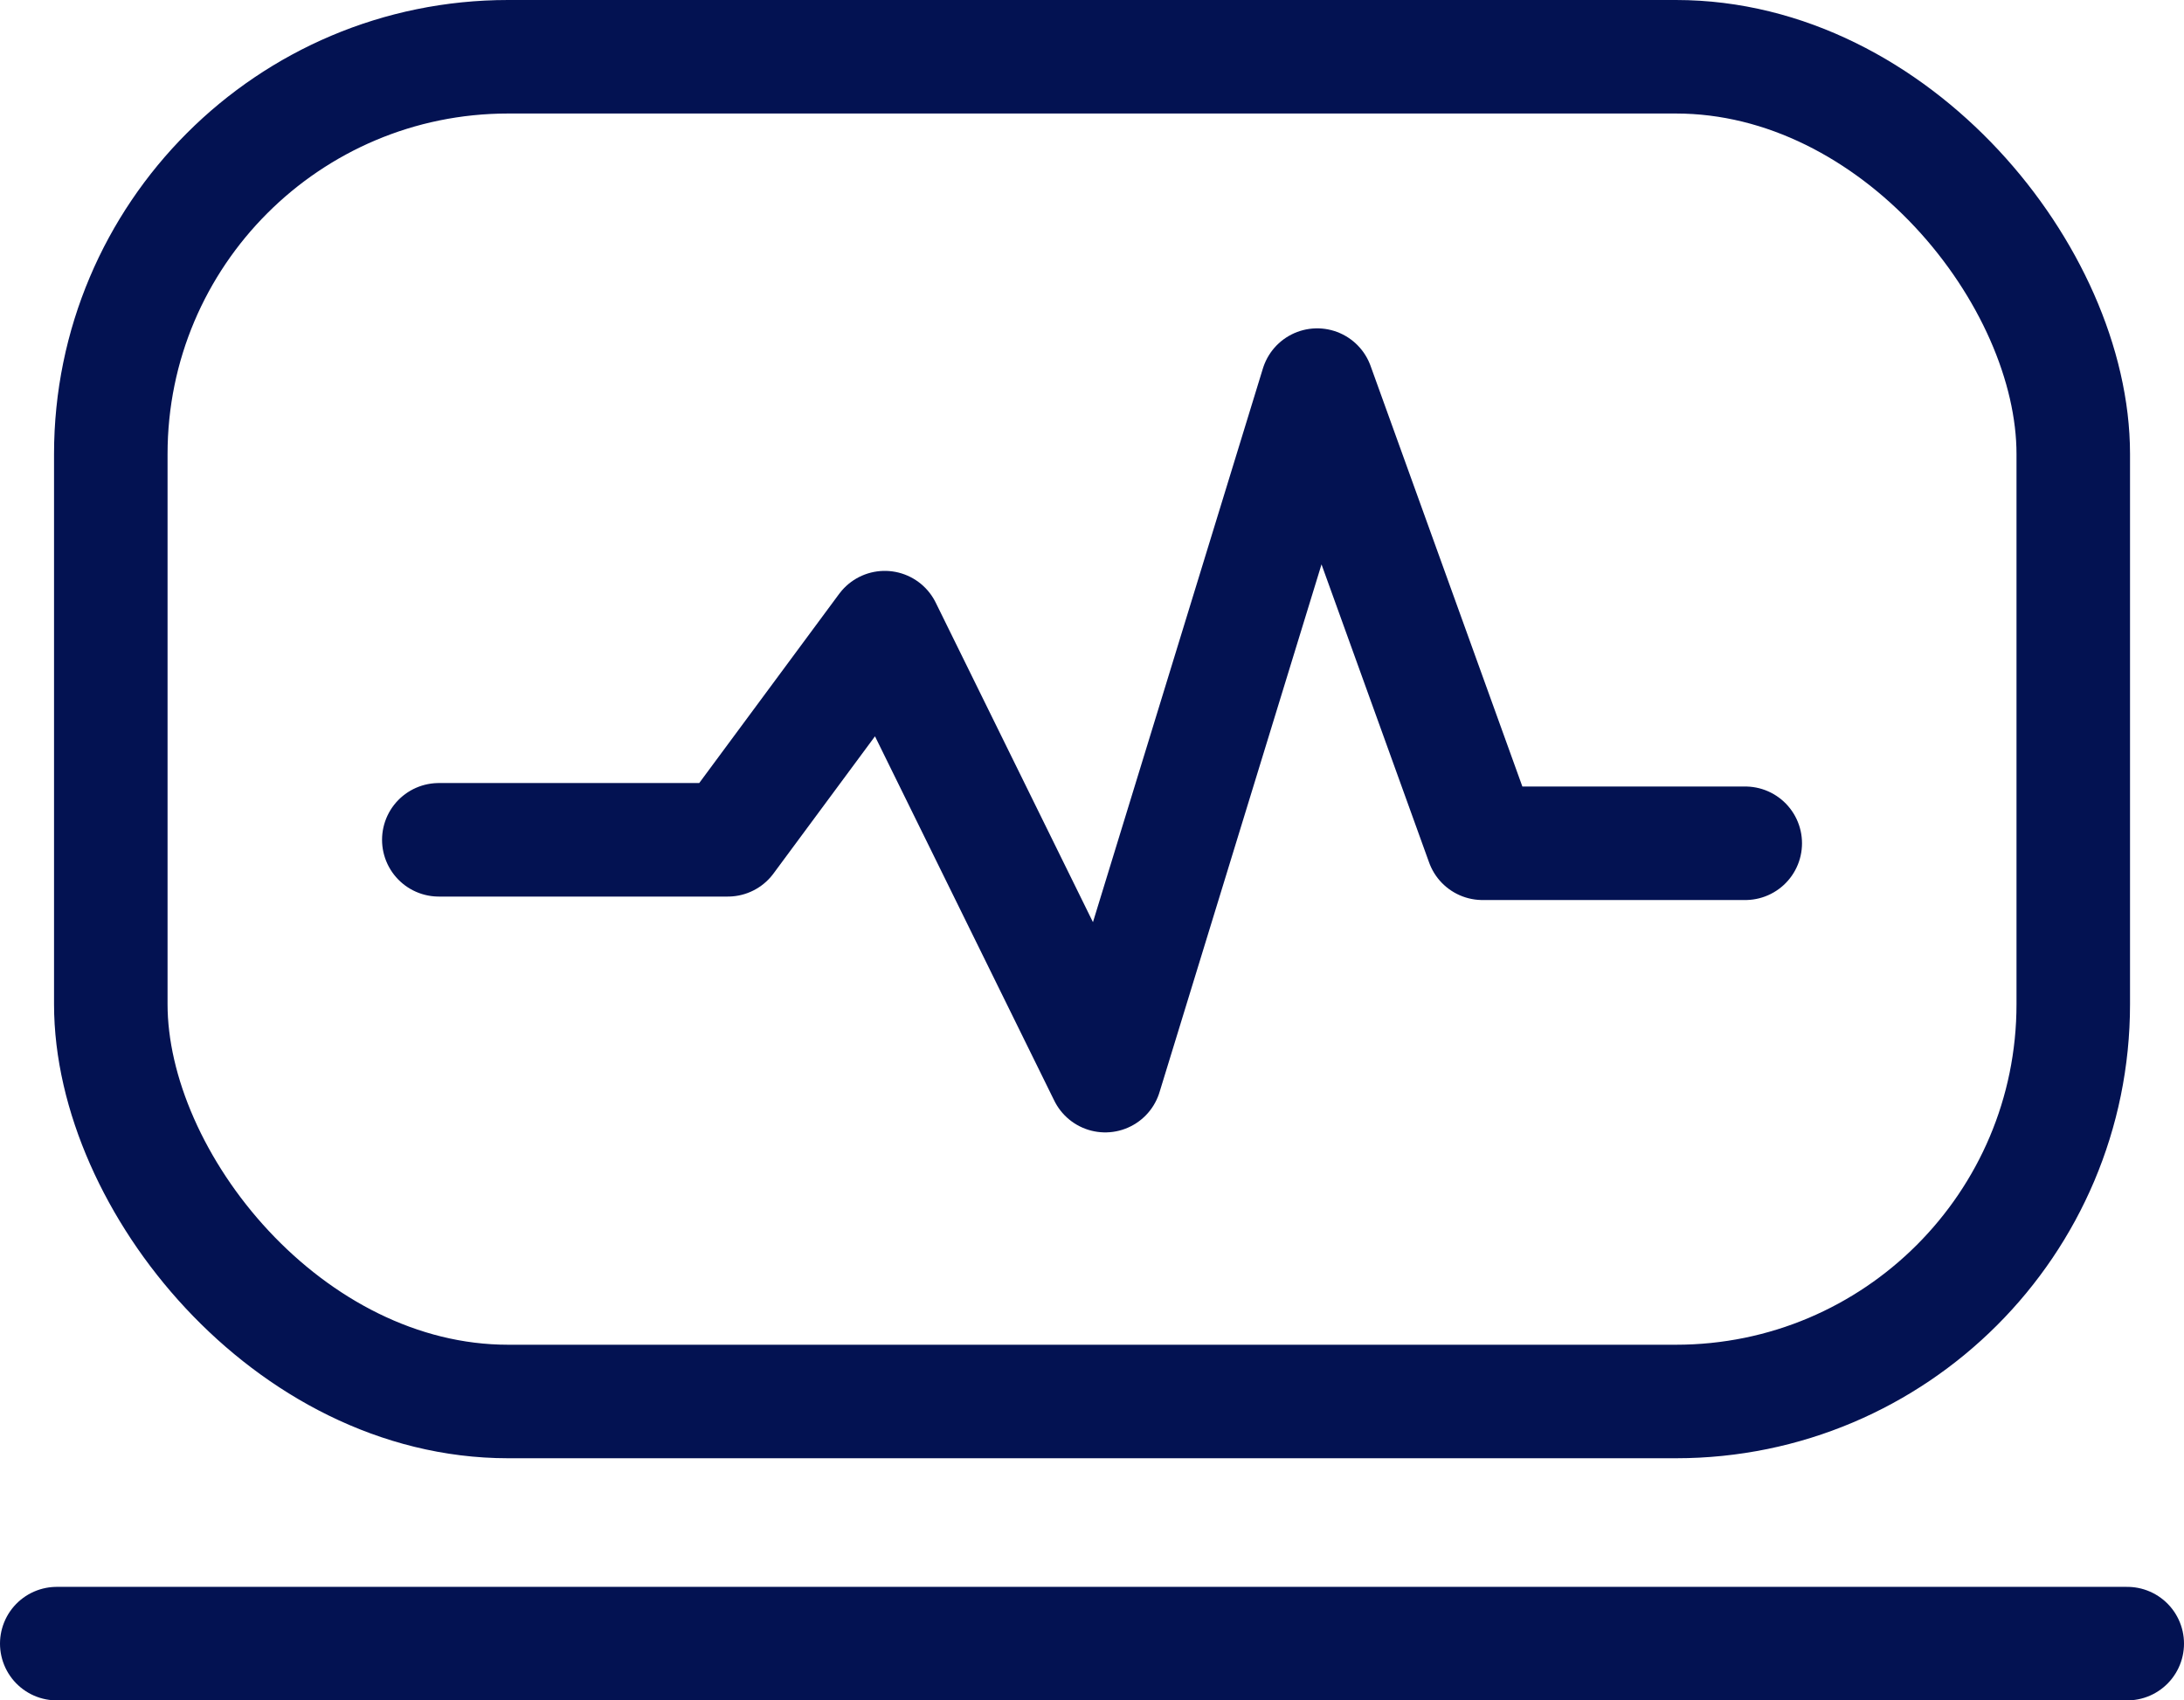
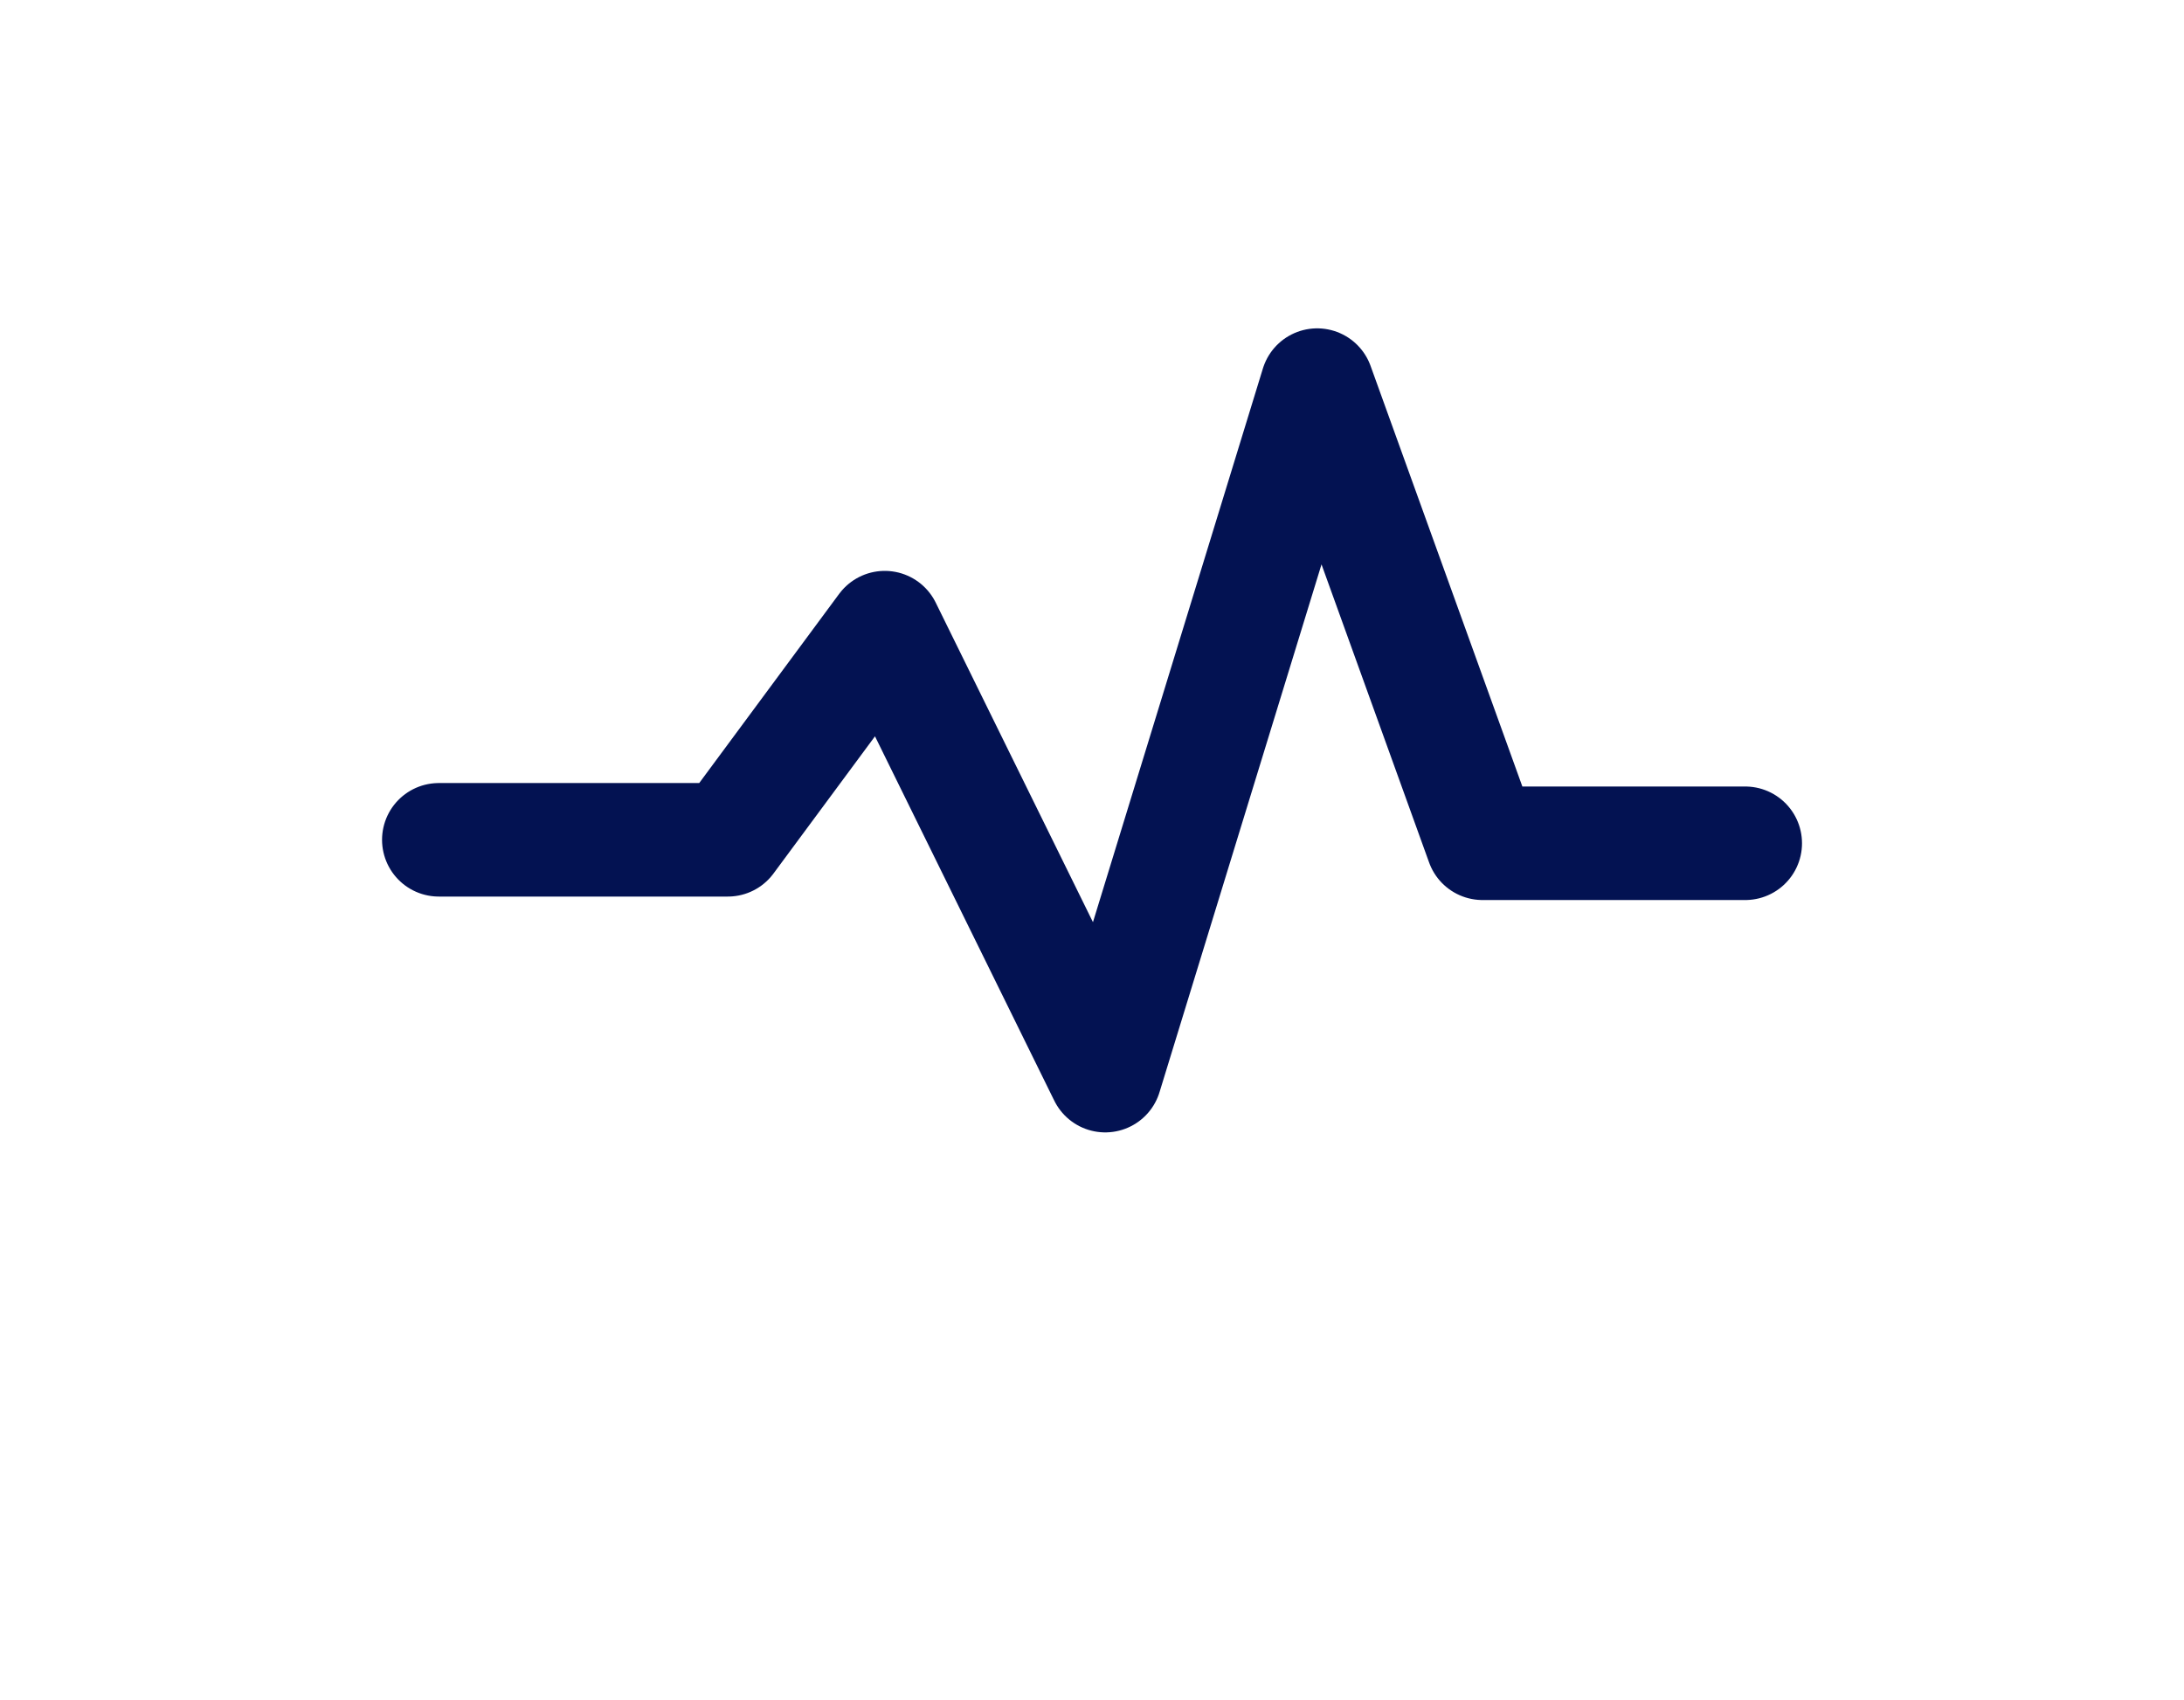
<svg xmlns="http://www.w3.org/2000/svg" width="38.478" height="29.958" viewBox="0 0 38.478 29.958">
  <g id="Group_297" data-name="Group 297" transform="translate(-10984.25 -2415.75)">
    <path id="Path_453" data-name="Path 453" d="M12.843,19.224h5.092L20.7,15.486l3.884,7.893,3.734-12.166,2.913,8.072H35.86" transform="translate(10979.138 2411.322)" fill="none" stroke="#031252" stroke-linecap="round" stroke-linejoin="round" stroke-width="2" />
-     <line id="Line_43" data-name="Line 43" x2="36.478" transform="translate(10985.25 2444.708)" fill="none" stroke="#031252" stroke-linecap="round" stroke-miterlimit="10" stroke-width="2" />
-     <rect id="Rectangle_1891" data-name="Rectangle 1891" width="34.575" height="23.692" rx="7" transform="translate(10986.202 2416.75)" fill="none" stroke="#031252" stroke-linejoin="round" stroke-width="2" />
  </g>
</svg>